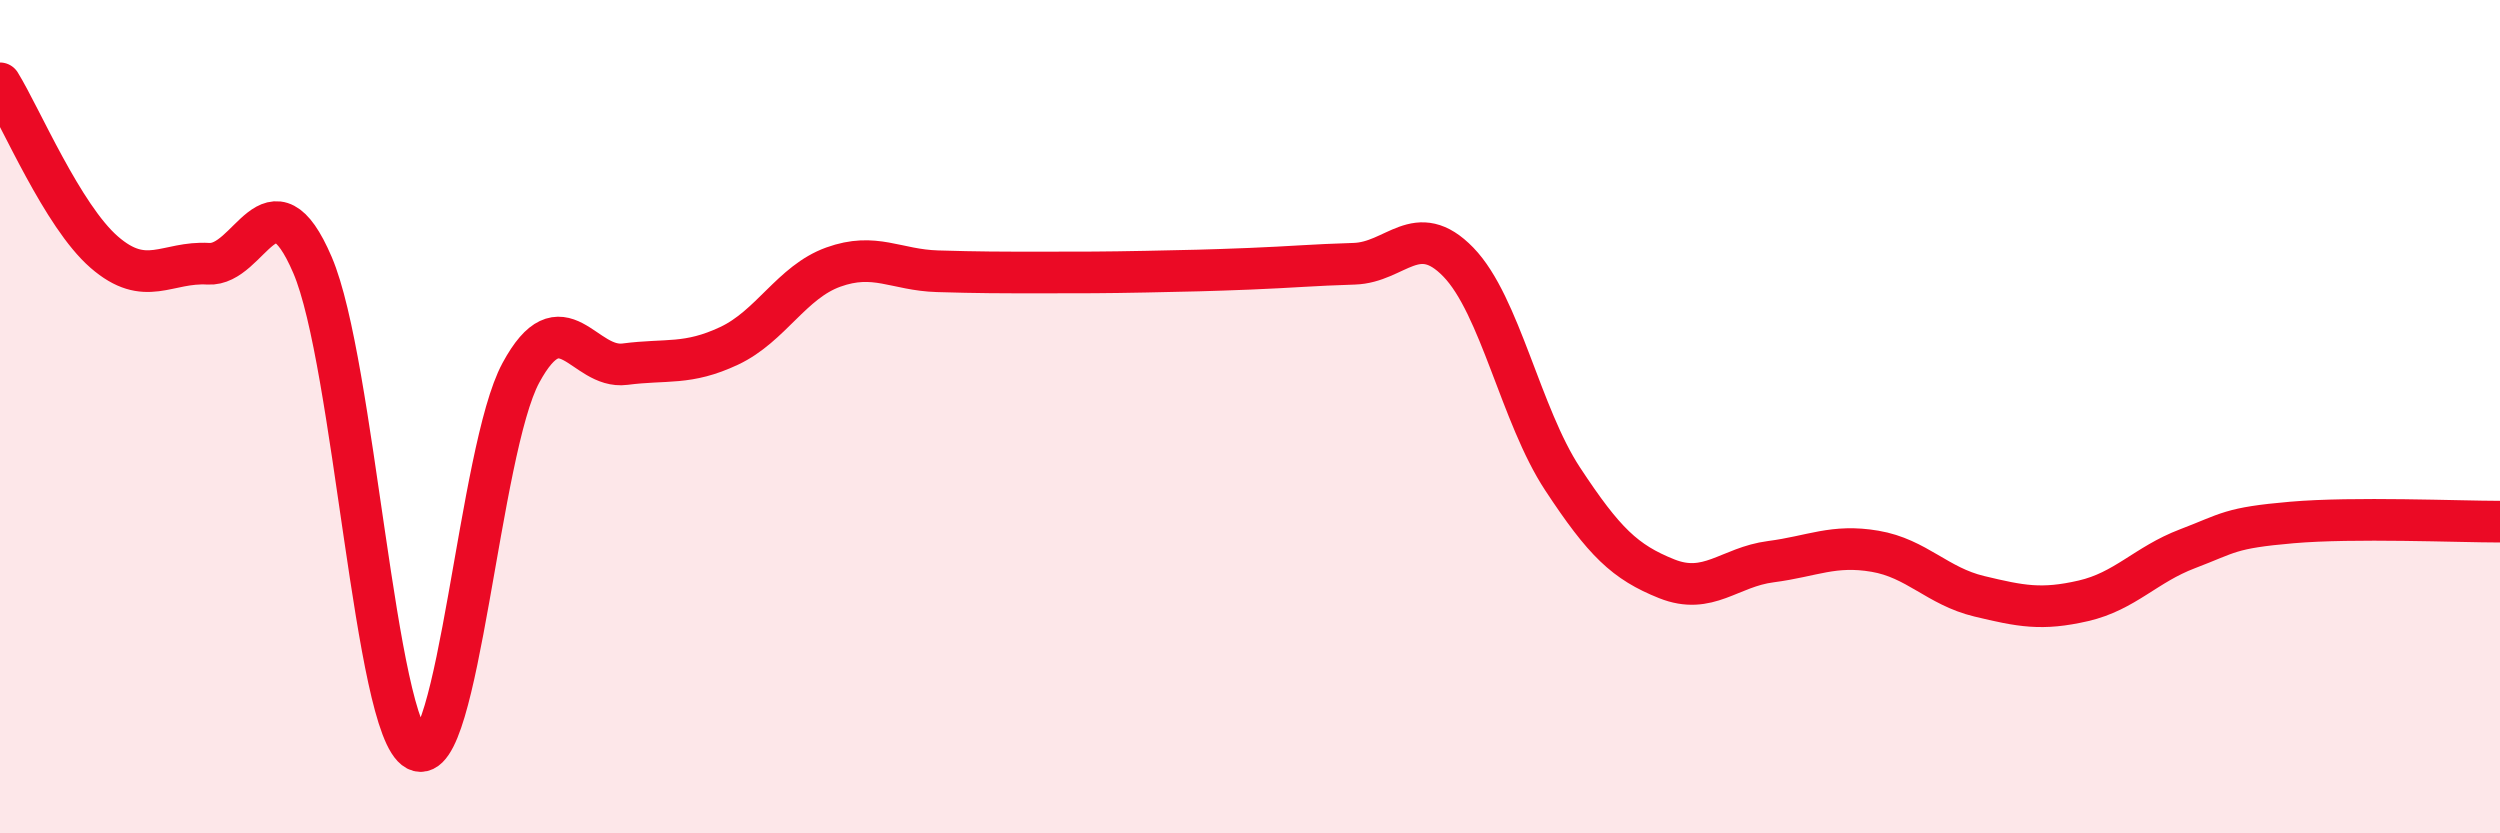
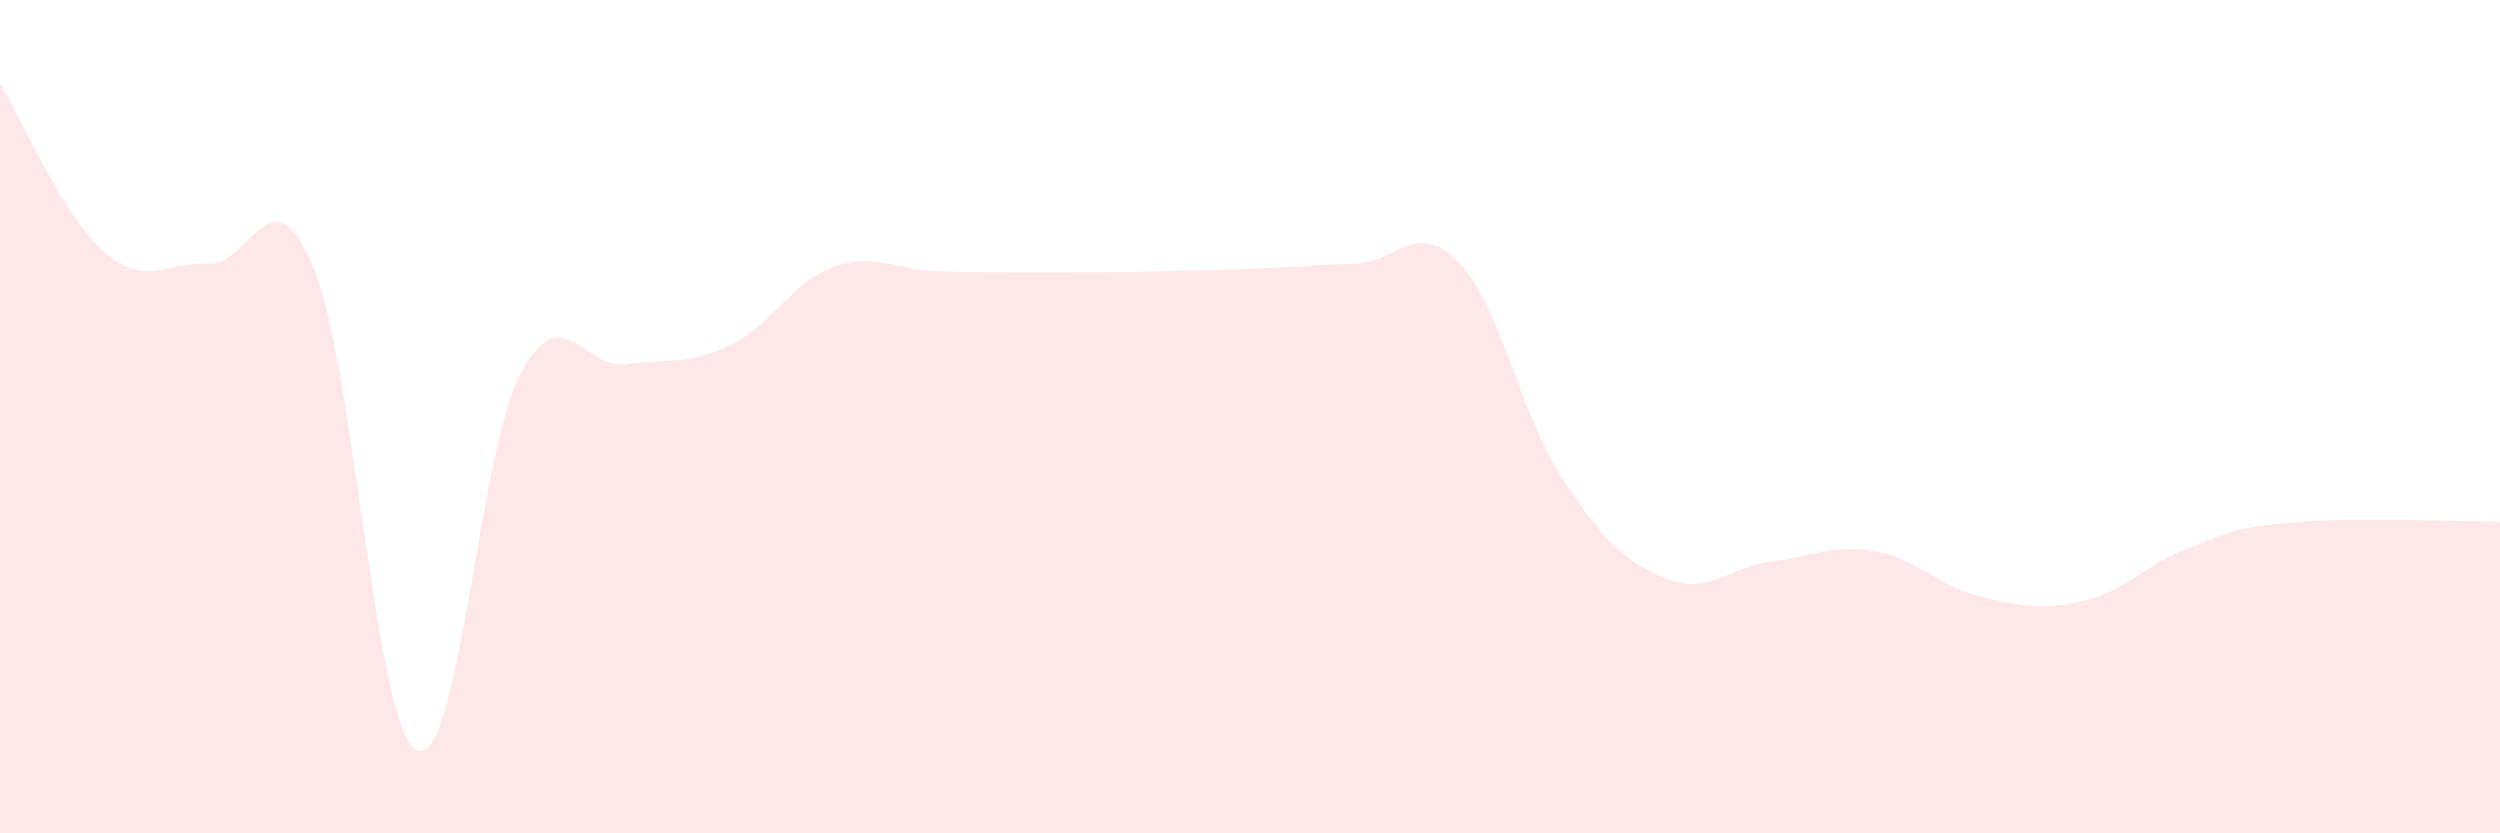
<svg xmlns="http://www.w3.org/2000/svg" width="60" height="20" viewBox="0 0 60 20">
  <path d="M 0,2 C 0.5,2.81 1.5,5.18 2.5,6.05 C 3.5,6.92 4,6.27 5,6.33 C 6,6.39 6.5,4.03 7.5,6.36 C 8.5,8.69 9,17.48 10,18 C 11,18.52 11.5,10.8 12.5,8.95 C 13.5,7.1 14,8.87 15,8.74 C 16,8.61 16.5,8.77 17.5,8.3 C 18.5,7.83 19,6.77 20,6.41 C 21,6.05 21.5,6.48 22.5,6.51 C 23.5,6.54 24,6.54 25,6.54 C 26,6.54 26.5,6.54 27.5,6.52 C 28.5,6.5 29,6.49 30,6.45 C 31,6.41 31.5,6.36 32.5,6.33 C 33.5,6.3 34,5.26 35,6.29 C 36,7.32 36.5,9.97 37.5,11.49 C 38.5,13.01 39,13.49 40,13.89 C 41,14.29 41.5,13.61 42.5,13.48 C 43.5,13.35 44,13.06 45,13.23 C 46,13.4 46.5,14.07 47.5,14.31 C 48.5,14.55 49,14.65 50,14.42 C 51,14.19 51.5,13.55 52.5,13.17 C 53.5,12.79 53.5,12.67 55,12.54 C 56.5,12.41 59,12.52 60,12.52L60 20L0 20Z" fill="#EB0A25" opacity="0.1" stroke-linecap="round" stroke-linejoin="round" />
-   <path d="M 0,2 C 0.5,2.81 1.5,5.18 2.5,6.05 C 3.5,6.92 4,6.27 5,6.33 C 6,6.39 6.5,4.03 7.5,6.36 C 8.5,8.69 9,17.48 10,18 C 11,18.52 11.5,10.8 12.5,8.95 C 13.5,7.1 14,8.87 15,8.74 C 16,8.61 16.5,8.77 17.5,8.3 C 18.5,7.83 19,6.77 20,6.41 C 21,6.05 21.5,6.48 22.5,6.51 C 23.5,6.54 24,6.54 25,6.54 C 26,6.54 26.5,6.54 27.5,6.52 C 28.5,6.5 29,6.49 30,6.45 C 31,6.41 31.5,6.36 32.5,6.33 C 33.5,6.3 34,5.26 35,6.29 C 36,7.32 36.5,9.97 37.5,11.49 C 38.5,13.01 39,13.49 40,13.89 C 41,14.29 41.5,13.61 42.5,13.48 C 43.5,13.35 44,13.06 45,13.23 C 46,13.4 46.5,14.07 47.5,14.31 C 48.5,14.55 49,14.65 50,14.42 C 51,14.19 51.5,13.55 52.5,13.17 C 53.5,12.79 53.5,12.67 55,12.54 C 56.5,12.41 59,12.52 60,12.52" stroke="#EB0A25" stroke-width="1" fill="none" stroke-linecap="round" stroke-linejoin="round" />
</svg>